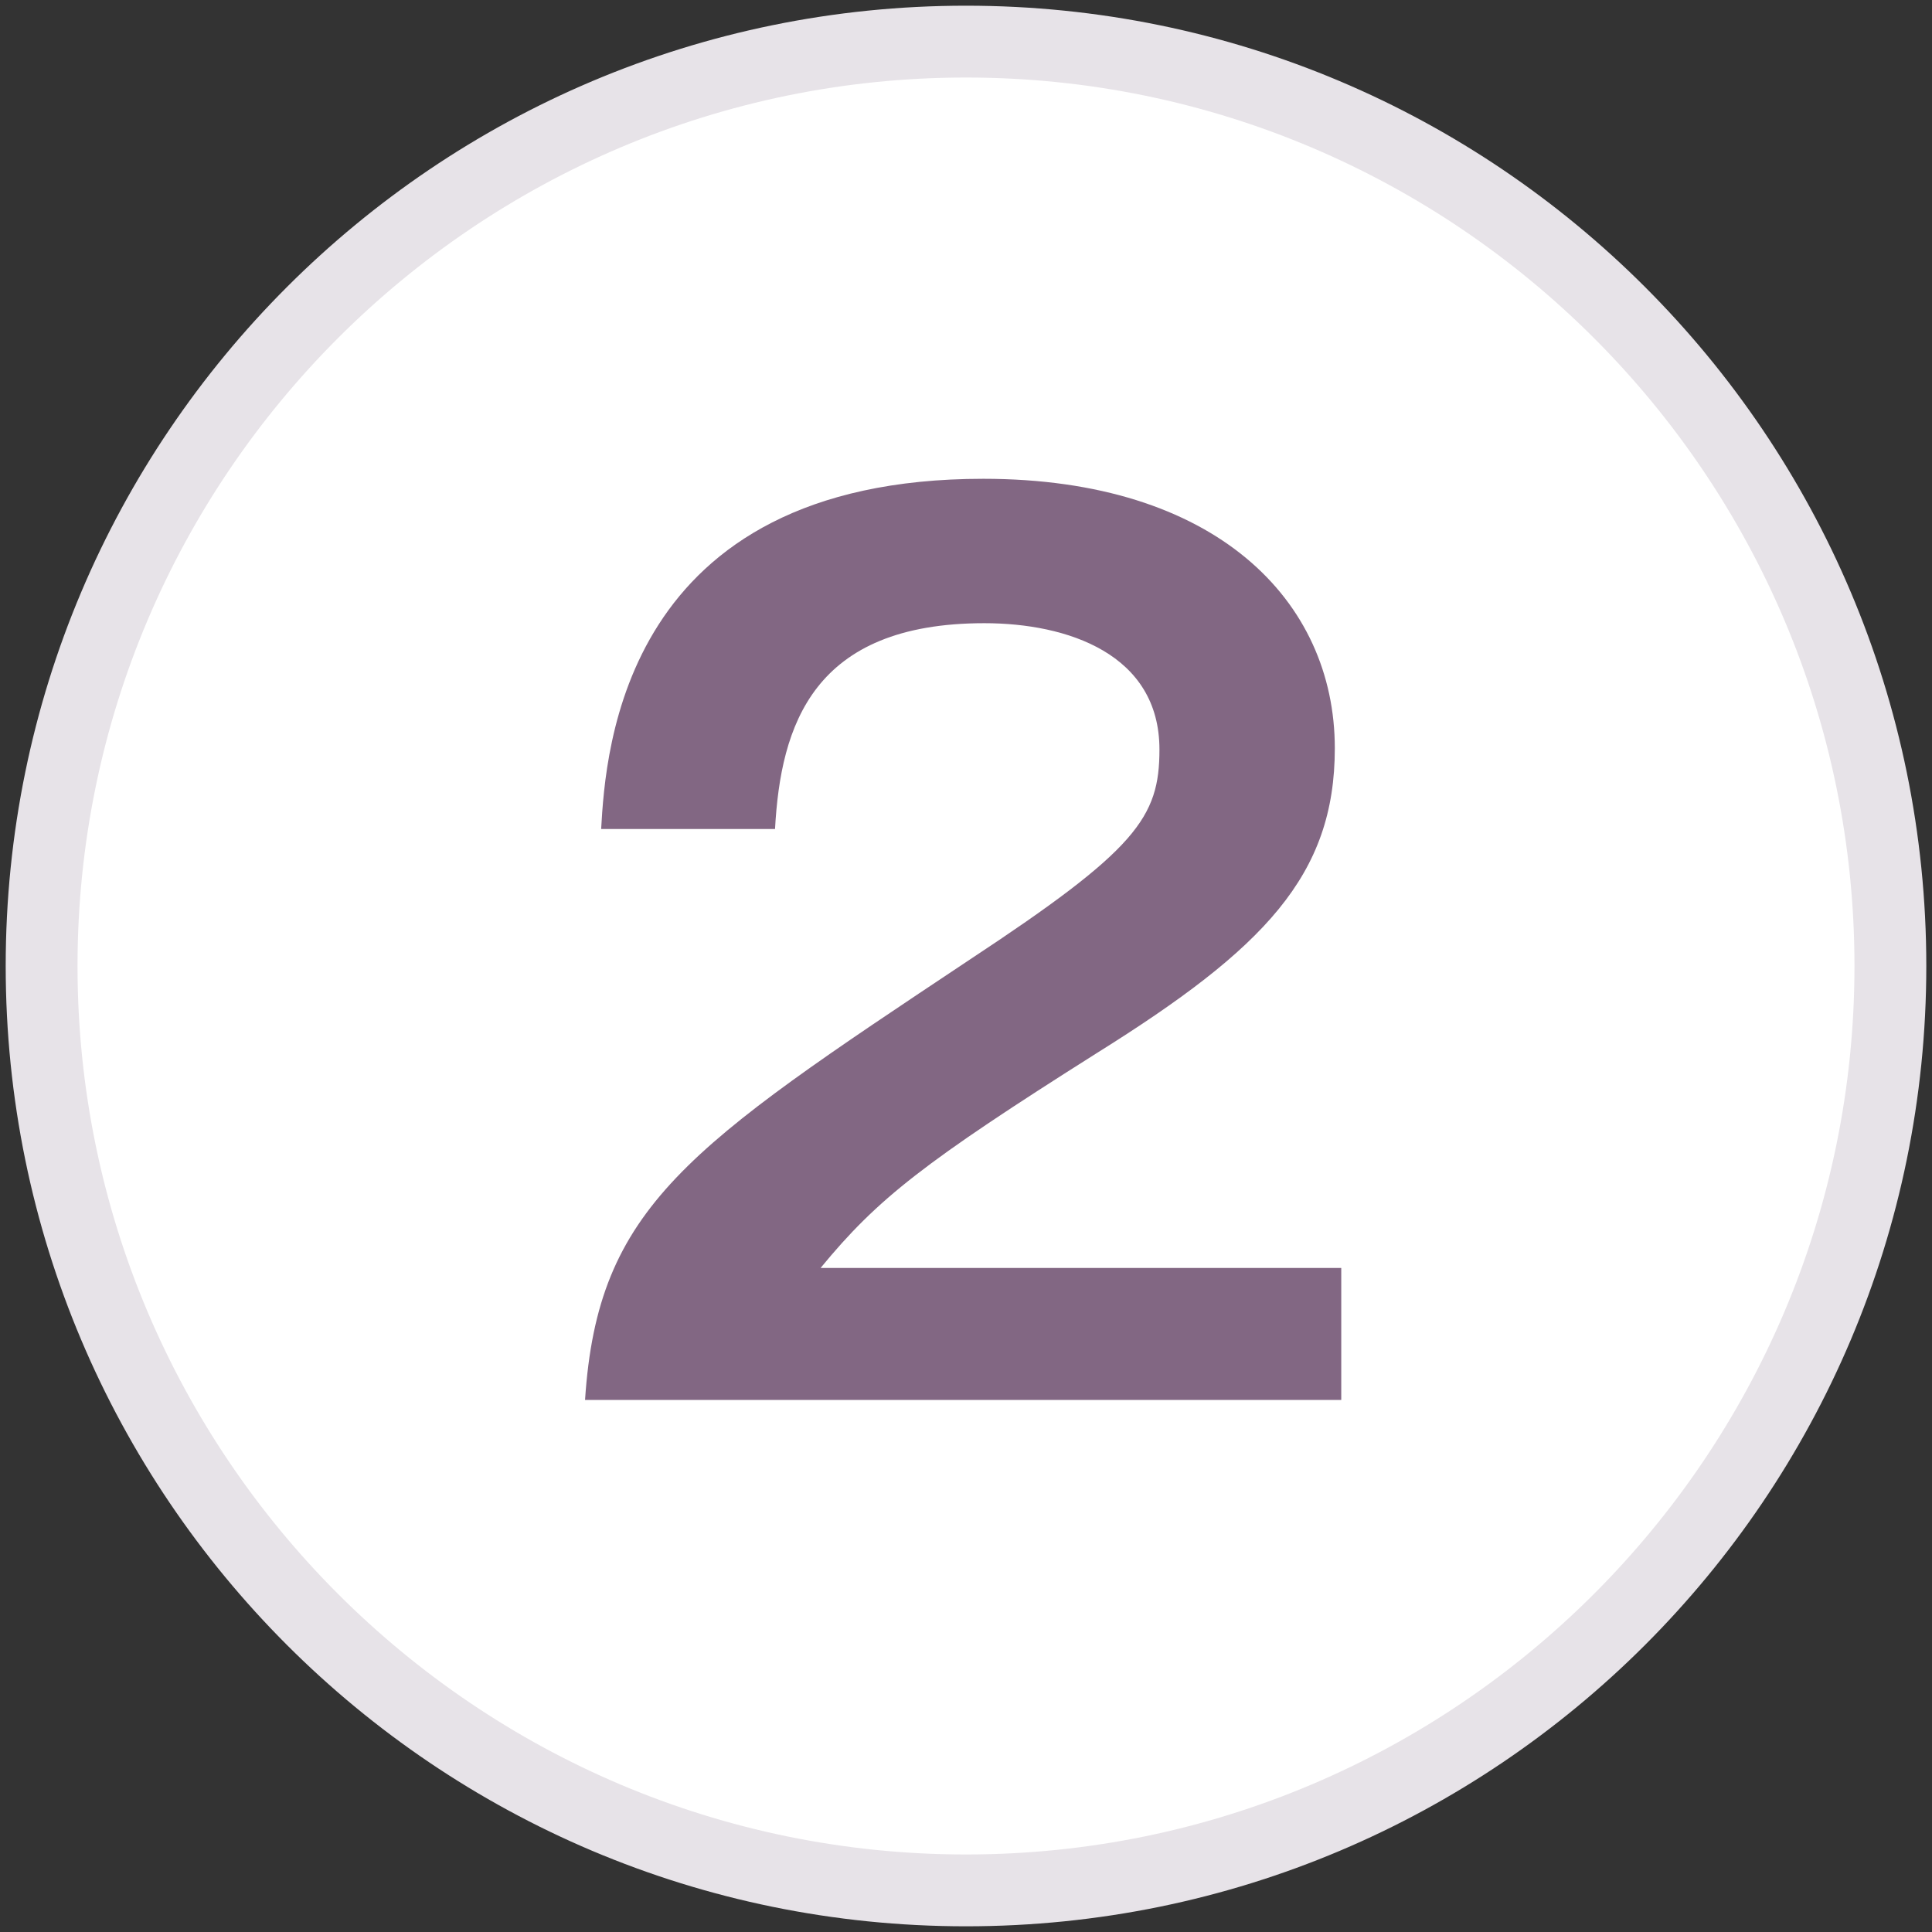
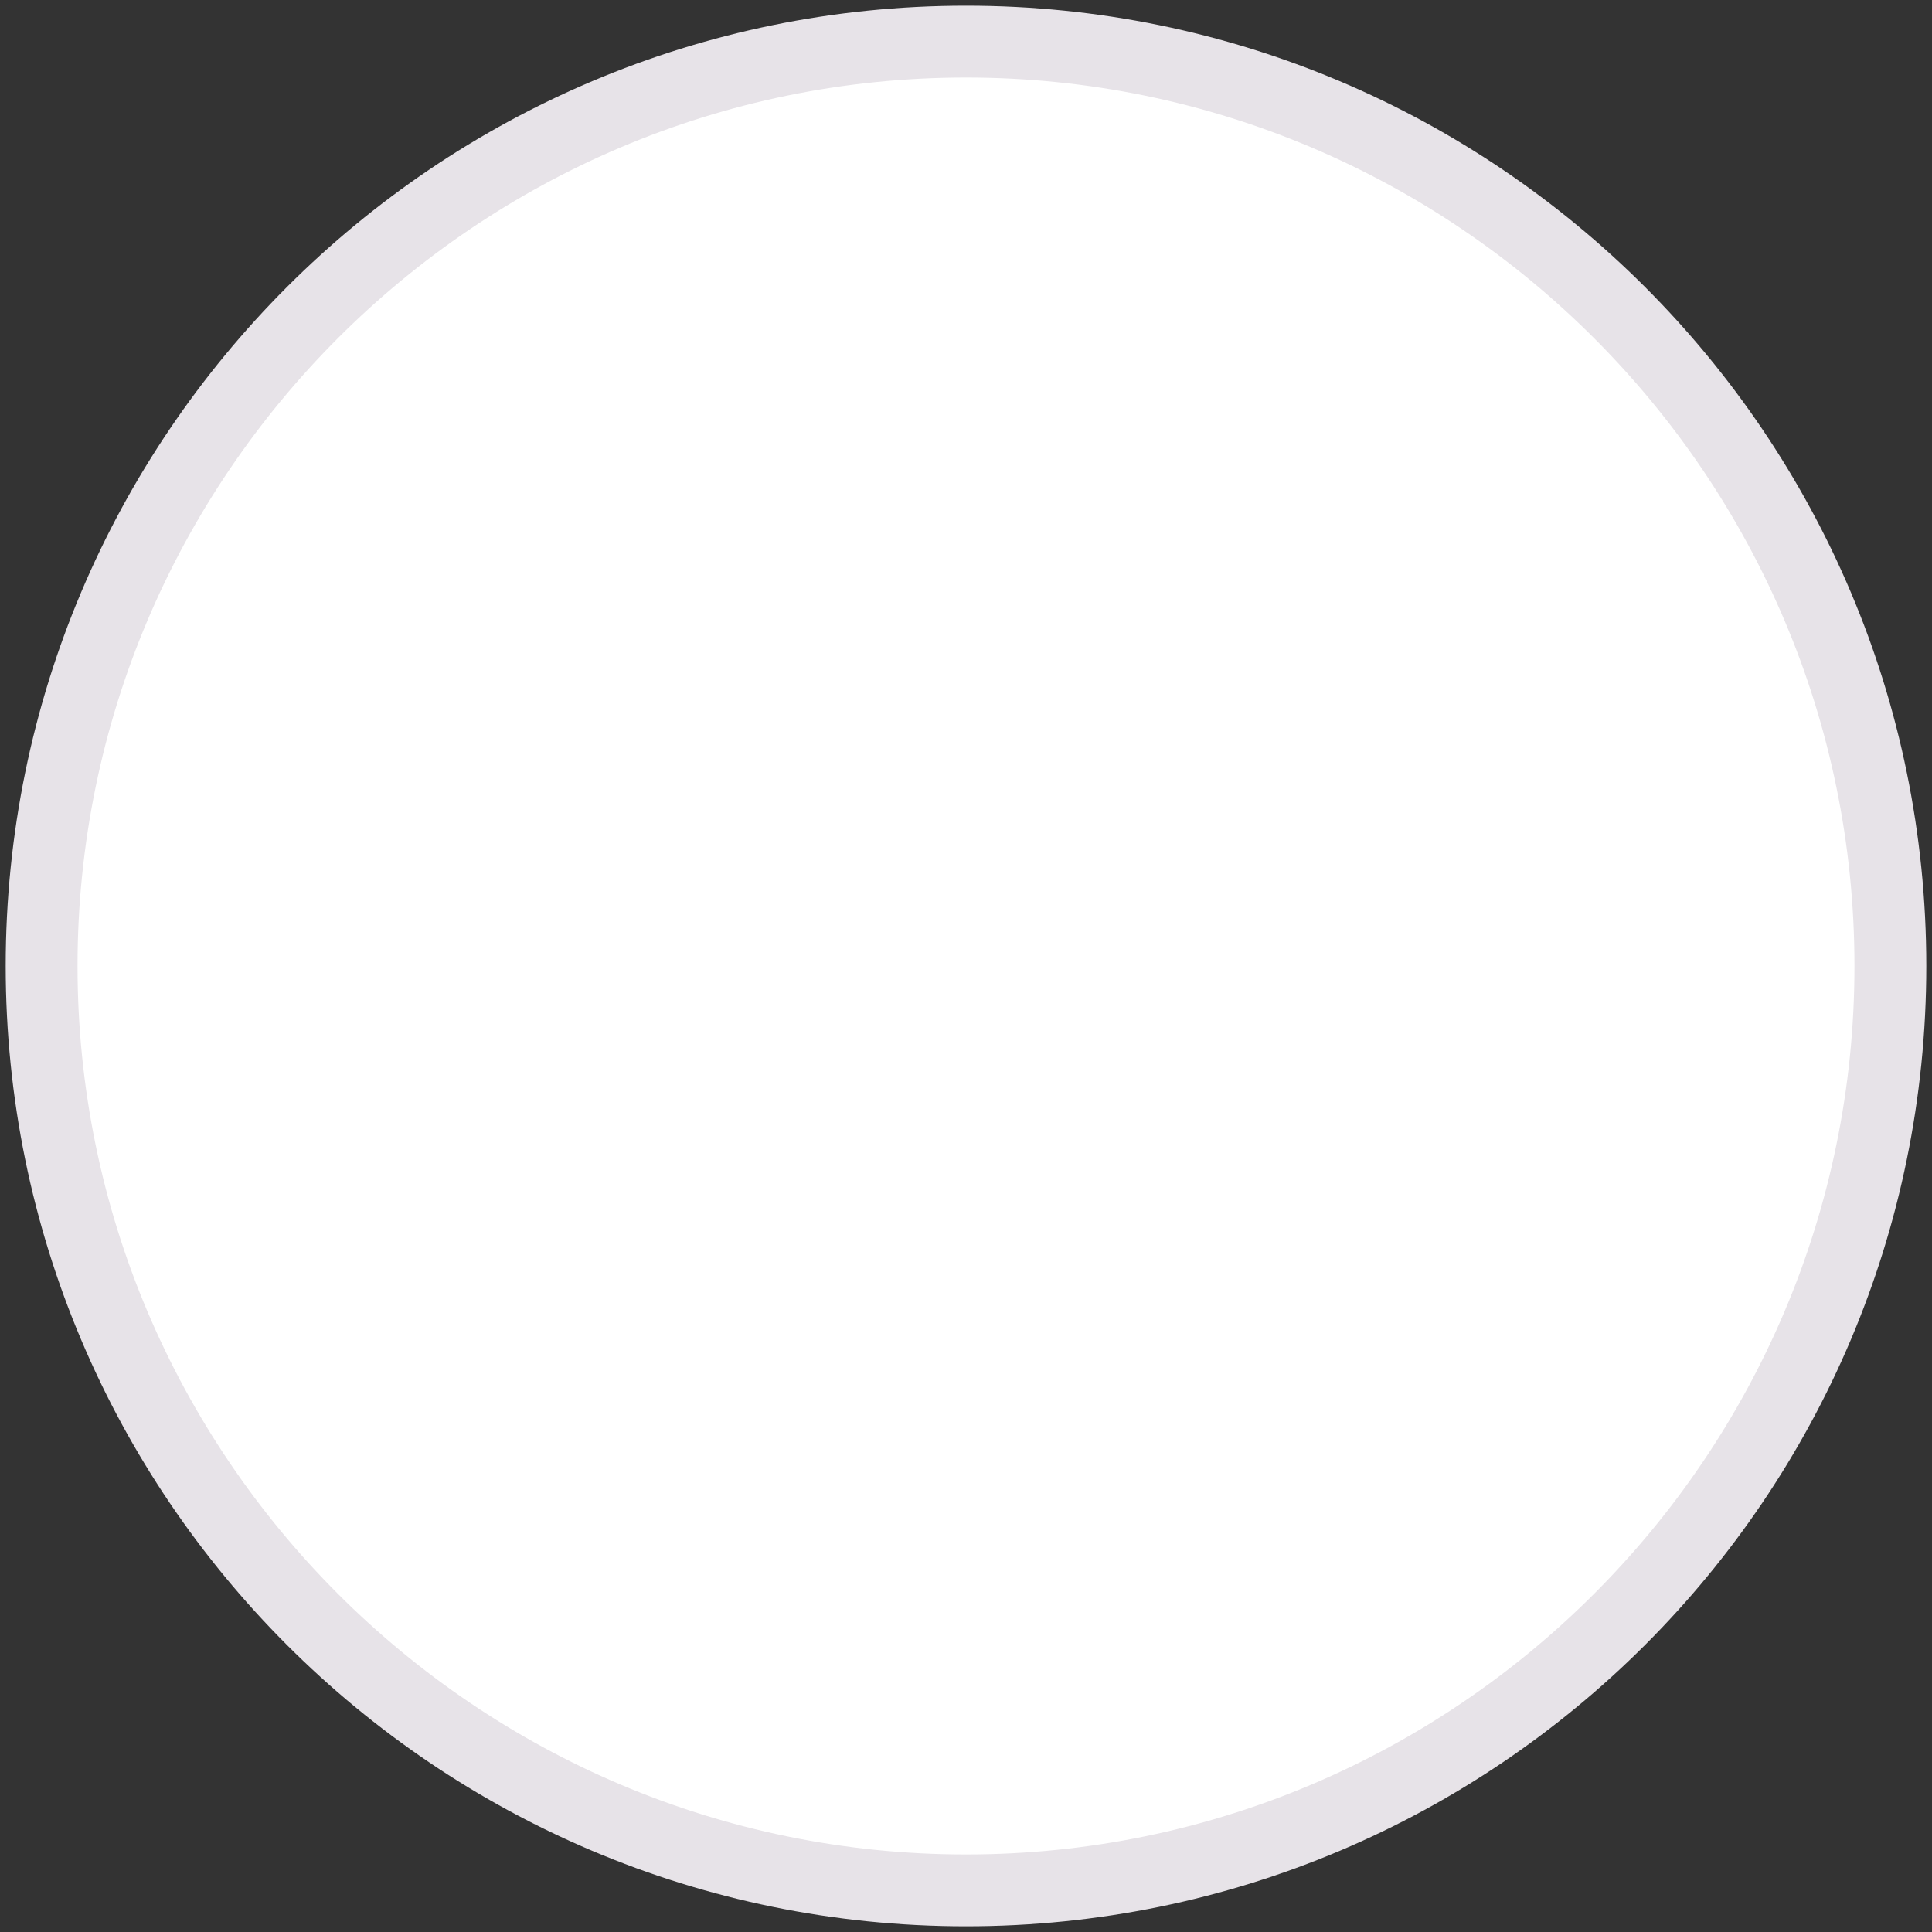
<svg xmlns="http://www.w3.org/2000/svg" version="1.1" id="レイヤー_1" x="0px" y="0px" viewBox="0 0 78 78" style="enable-background:new 0 0 78 78;" xml:space="preserve">
  <rect x="0" y="0" width="78" height="78" fill="#333333" stroke="none" />
  <style type="text/css">
	.st0{fill:#FFFFFF;}
	.st1{fill:#E7E3E8;}
	.st2{fill:#826783;}
	.st3{fill:#EEEBEE;}
	.st4{fill:#FFFFFF;stroke:#AC99AC;stroke-width:2.306;stroke-miterlimit:10;}
	.st5{fill:#AC99AC;stroke:#AC99AC;stroke-width:2.306;}
	.st6{fill:#FFFFFF;stroke:#AC99AC;stroke-width:2.306;}
	.st7{fill:#AC99AC;}
	
		.st8{fill-rule:evenodd;clip-rule:evenodd;fill:#FFFFFF;stroke:#AC99AC;stroke-width:2.306;stroke-linecap:round;stroke-linejoin:round;}
	
		.st9{fill-rule:evenodd;clip-rule:evenodd;fill:none;stroke:#AC99AC;stroke-width:2.306;stroke-linecap:round;stroke-linejoin:round;}
	.st10{fill:#AC99AC;stroke:#AC99AC;stroke-width:2.306;stroke-linecap:round;stroke-linejoin:round;}
	.st11{fill:#FFFFFF;stroke:#AC99AC;stroke-width:2.306;stroke-linecap:round;stroke-linejoin:round;}
	.st12{fill:none;stroke:#AC99AC;stroke-width:2.306;stroke-miterlimit:10;}
	.st13{fill:none;stroke:#AC99AC;stroke-width:2.306;stroke-linecap:round;stroke-linejoin:round;stroke-miterlimit:10;}
	.st14{fill:#FFFFFF;stroke:#AC99AC;stroke-width:2.306;stroke-linecap:round;stroke-linejoin:round;stroke-miterlimit:10;}
	.st15{fill:#E6E1E6;}
	.st16{fill:#AC99AC;stroke:#AC99AC;stroke-width:2.306;stroke-miterlimit:10;}
	.st17{fill:#FFFFFF;stroke:#AC99AC;stroke-width:2.882;stroke-linecap:round;stroke-linejoin:round;stroke-miterlimit:10;}
</style>
  <g>
    <g>
      <path class="st0" d="M39,76.32C18.42,76.32,1.68,59.58,1.68,39C1.68,18.42,18.42,1.68,39,1.68S76.32,18.42,76.32,39    C76.32,59.58,59.58,76.32,39,76.32z" />
-       <path class="st1" d="M39,3.13c19.78,0,35.87,16.09,35.87,35.87S58.78,74.87,39,74.87S3.13,58.78,3.13,39S19.22,3.13,39,3.13     M39,0.23C17.59,0.23,0.23,17.59,0.23,39S17.59,77.77,39,77.77S77.77,60.41,77.77,39S60.41,0.23,39,0.23L39,0.23z" />
+       <path class="st1" d="M39,3.13c19.78,0,35.87,16.09,35.87,35.87S58.78,74.87,39,74.87S3.13,58.78,3.13,39S19.22,3.13,39,3.13     M39,0.23C17.59,0.23,0.23,17.59,0.23,39S17.59,77.77,39,77.77S77.77,60.41,77.77,39S60.41,0.23,39,0.23z" />
    </g>
    <g>
-       <path class="st2" d="M54.15,51.19v5.33H23.62c0.51-7.81,4.13-10.19,15.52-17.77c6.75-4.45,7.67-5.74,7.67-8.49    c0-3.86-3.72-5.1-7.07-5.1c-6.93,0-8.22,4.13-8.45,8.31h-7.02c0.18-3.17,0.87-14.14,15.43-14.14c9.37,0,14.19,4.91,14.19,10.88    c0,5.14-2.85,8.08-9.6,12.3c-6.98,4.41-8.86,5.88-11.16,8.68H54.15z" />
-     </g>
+       </g>
  </g>
</svg>